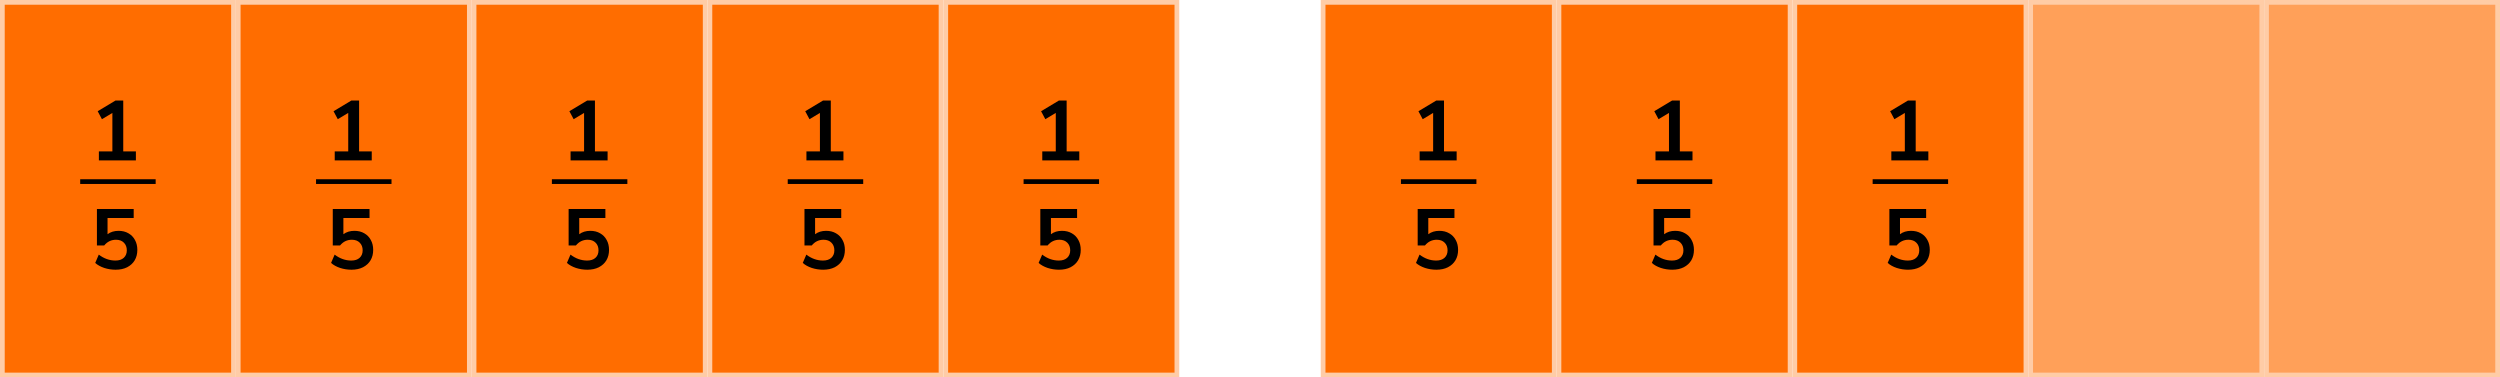
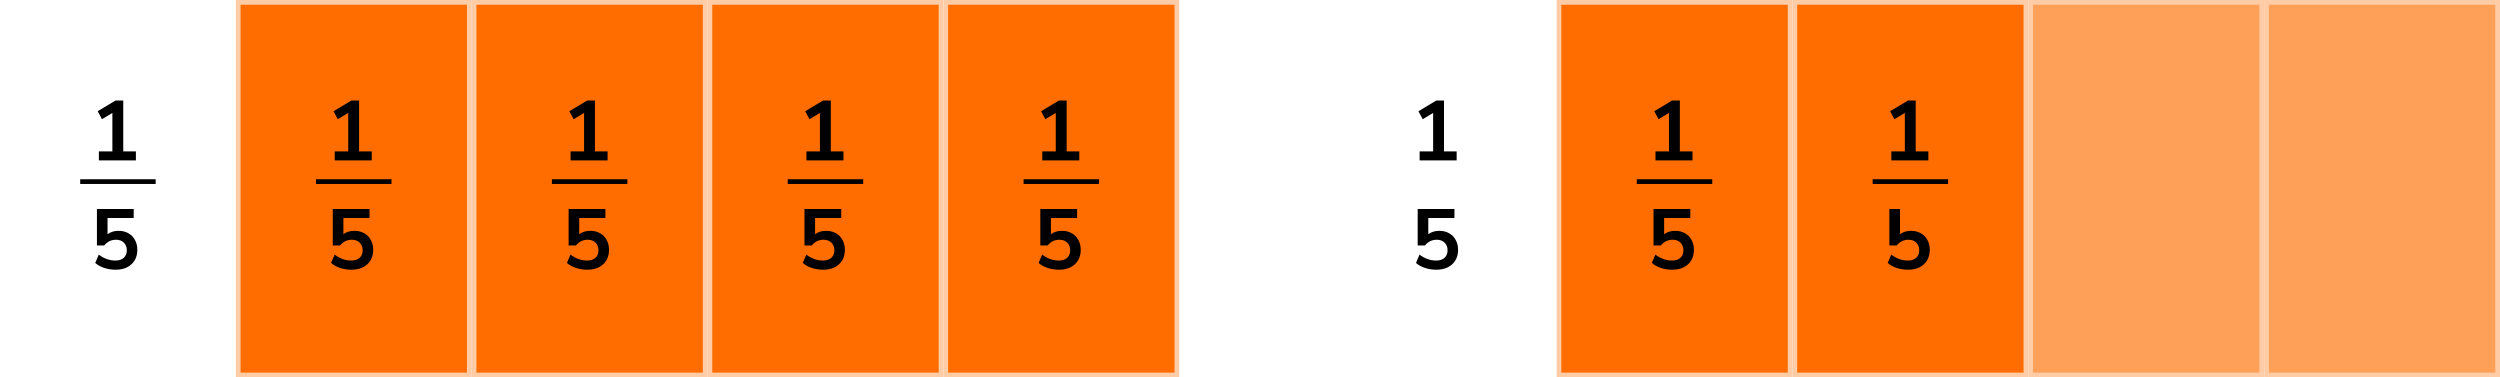
<svg xmlns="http://www.w3.org/2000/svg" width="530" height="80" viewBox="0 0 530 80" fill="none">
-   <rect x="0.5" y="0.5" width="49" height="79" fill="#FF6D00" stroke="#FFCCA6" />
  <path d="M20.962 34V32.092H23.824V23.938L21.61 25.27L20.71 23.578L24.49 21.31H26.128V32.092H28.81V34H20.962ZM24.508 57.18C23.68 57.18 22.876 57.054 22.096 56.802C21.316 56.538 20.68 56.184 20.188 55.74L20.944 53.976C22.036 54.816 23.212 55.236 24.472 55.236C25.228 55.236 25.816 55.044 26.236 54.66C26.668 54.264 26.884 53.736 26.884 53.076C26.884 52.404 26.68 51.864 26.272 51.456C25.864 51.036 25.306 50.826 24.598 50.826C23.59 50.826 22.756 51.228 22.096 52.032H20.548V44.31H28.342V46.218H22.798V49.656C23.434 49.176 24.214 48.936 25.138 48.936C25.942 48.936 26.638 49.11 27.226 49.458C27.826 49.794 28.288 50.268 28.612 50.88C28.948 51.48 29.116 52.182 29.116 52.986C29.116 53.814 28.93 54.546 28.558 55.182C28.186 55.806 27.652 56.298 26.956 56.658C26.272 57.006 25.456 57.18 24.508 57.18Z" fill="black" />
  <line x1="17" y1="38.5" x2="33" y2="38.5" stroke="black" />
  <rect x="50.5" y="0.5" width="49" height="79" fill="#FF6D00" stroke="#FFCCA6" />
  <path d="M70.962 34V32.092H73.824V23.938L71.61 25.27L70.71 23.578L74.49 21.31H76.128V32.092H78.81V34H70.962ZM74.508 57.18C73.68 57.18 72.876 57.054 72.096 56.802C71.316 56.538 70.68 56.184 70.188 55.74L70.944 53.976C72.036 54.816 73.212 55.236 74.472 55.236C75.228 55.236 75.816 55.044 76.236 54.66C76.668 54.264 76.884 53.736 76.884 53.076C76.884 52.404 76.68 51.864 76.272 51.456C75.864 51.036 75.306 50.826 74.598 50.826C73.59 50.826 72.756 51.228 72.096 52.032H70.548V44.31H78.342V46.218H72.798V49.656C73.434 49.176 74.214 48.936 75.138 48.936C75.942 48.936 76.638 49.11 77.226 49.458C77.826 49.794 78.288 50.268 78.612 50.88C78.948 51.48 79.116 52.182 79.116 52.986C79.116 53.814 78.93 54.546 78.558 55.182C78.186 55.806 77.652 56.298 76.956 56.658C76.272 57.006 75.456 57.18 74.508 57.18Z" fill="black" />
  <line x1="67" y1="38.5" x2="83" y2="38.5" stroke="black" />
  <rect x="100.5" y="0.5" width="49" height="79" fill="#FF6D00" stroke="#FFCCA6" />
  <path d="M120.962 34V32.092H123.824V23.938L121.61 25.27L120.71 23.578L124.49 21.31H126.128V32.092H128.81V34H120.962ZM124.508 57.18C123.68 57.18 122.876 57.054 122.096 56.802C121.316 56.538 120.68 56.184 120.188 55.74L120.944 53.976C122.036 54.816 123.212 55.236 124.472 55.236C125.228 55.236 125.816 55.044 126.236 54.66C126.668 54.264 126.884 53.736 126.884 53.076C126.884 52.404 126.68 51.864 126.272 51.456C125.864 51.036 125.306 50.826 124.598 50.826C123.59 50.826 122.756 51.228 122.096 52.032H120.548V44.31H128.342V46.218H122.798V49.656C123.434 49.176 124.214 48.936 125.138 48.936C125.942 48.936 126.638 49.11 127.226 49.458C127.826 49.794 128.288 50.268 128.612 50.88C128.948 51.48 129.116 52.182 129.116 52.986C129.116 53.814 128.93 54.546 128.558 55.182C128.186 55.806 127.652 56.298 126.956 56.658C126.272 57.006 125.456 57.18 124.508 57.18Z" fill="black" />
  <line x1="117" y1="38.5" x2="133" y2="38.5" stroke="black" />
  <rect x="150.5" y="0.5" width="49" height="79" fill="#FF6D00" stroke="#FFCCA6" />
  <path d="M170.962 34V32.092H173.824V23.938L171.61 25.27L170.71 23.578L174.49 21.31H176.128V32.092H178.81V34H170.962ZM174.508 57.18C173.68 57.18 172.876 57.054 172.096 56.802C171.316 56.538 170.68 56.184 170.188 55.74L170.944 53.976C172.036 54.816 173.212 55.236 174.472 55.236C175.228 55.236 175.816 55.044 176.236 54.66C176.668 54.264 176.884 53.736 176.884 53.076C176.884 52.404 176.68 51.864 176.272 51.456C175.864 51.036 175.306 50.826 174.598 50.826C173.59 50.826 172.756 51.228 172.096 52.032H170.548V44.31H178.342V46.218H172.798V49.656C173.434 49.176 174.214 48.936 175.138 48.936C175.942 48.936 176.638 49.11 177.226 49.458C177.826 49.794 178.288 50.268 178.612 50.88C178.948 51.48 179.116 52.182 179.116 52.986C179.116 53.814 178.93 54.546 178.558 55.182C178.186 55.806 177.652 56.298 176.956 56.658C176.272 57.006 175.456 57.18 174.508 57.18Z" fill="black" />
  <line x1="167" y1="38.5" x2="183" y2="38.5" stroke="black" />
  <rect x="200.5" y="0.5" width="49" height="79" fill="#FF6D00" stroke="#FFCCA6" />
  <path d="M220.962 34V32.092H223.824V23.938L221.61 25.27L220.71 23.578L224.49 21.31H226.128V32.092H228.81V34H220.962ZM224.508 57.18C223.68 57.18 222.876 57.054 222.096 56.802C221.316 56.538 220.68 56.184 220.188 55.74L220.944 53.976C222.036 54.816 223.212 55.236 224.472 55.236C225.228 55.236 225.816 55.044 226.236 54.66C226.668 54.264 226.884 53.736 226.884 53.076C226.884 52.404 226.68 51.864 226.272 51.456C225.864 51.036 225.306 50.826 224.598 50.826C223.59 50.826 222.756 51.228 222.096 52.032H220.548V44.31H228.342V46.218H222.798V49.656C223.434 49.176 224.214 48.936 225.138 48.936C225.942 48.936 226.638 49.11 227.226 49.458C227.826 49.794 228.288 50.268 228.612 50.88C228.948 51.48 229.116 52.182 229.116 52.986C229.116 53.814 228.93 54.546 228.558 55.182C228.186 55.806 227.652 56.298 226.956 56.658C226.272 57.006 225.456 57.18 224.508 57.18Z" fill="black" />
  <line x1="217" y1="38.5" x2="233" y2="38.5" stroke="black" />
-   <rect x="280.5" y="0.5" width="49" height="79" fill="#FF6D00" stroke="#FFCCA6" />
  <path d="M300.962 34V32.092H303.824V23.938L301.61 25.27L300.71 23.578L304.49 21.31H306.128V32.092H308.81V34H300.962ZM304.508 57.18C303.68 57.18 302.876 57.054 302.096 56.802C301.316 56.538 300.68 56.184 300.188 55.74L300.944 53.976C302.036 54.816 303.212 55.236 304.472 55.236C305.228 55.236 305.816 55.044 306.236 54.66C306.668 54.264 306.884 53.736 306.884 53.076C306.884 52.404 306.68 51.864 306.272 51.456C305.864 51.036 305.306 50.826 304.598 50.826C303.59 50.826 302.756 51.228 302.096 52.032H300.548V44.31H308.342V46.218H302.798V49.656C303.434 49.176 304.214 48.936 305.138 48.936C305.942 48.936 306.638 49.11 307.226 49.458C307.826 49.794 308.288 50.268 308.612 50.88C308.948 51.48 309.116 52.182 309.116 52.986C309.116 53.814 308.93 54.546 308.558 55.182C308.186 55.806 307.652 56.298 306.956 56.658C306.272 57.006 305.456 57.18 304.508 57.18Z" fill="black" />
-   <line x1="297" y1="38.5" x2="313" y2="38.5" stroke="black" />
  <rect x="330.5" y="0.5" width="49" height="79" fill="#FF6D00" stroke="#FFCCA6" />
  <path d="M350.962 34V32.092H353.824V23.938L351.61 25.27L350.71 23.578L354.49 21.31H356.128V32.092H358.81V34H350.962ZM354.508 57.18C353.68 57.18 352.876 57.054 352.096 56.802C351.316 56.538 350.68 56.184 350.188 55.74L350.944 53.976C352.036 54.816 353.212 55.236 354.472 55.236C355.228 55.236 355.816 55.044 356.236 54.66C356.668 54.264 356.884 53.736 356.884 53.076C356.884 52.404 356.68 51.864 356.272 51.456C355.864 51.036 355.306 50.826 354.598 50.826C353.59 50.826 352.756 51.228 352.096 52.032H350.548V44.31H358.342V46.218H352.798V49.656C353.434 49.176 354.214 48.936 355.138 48.936C355.942 48.936 356.638 49.11 357.226 49.458C357.826 49.794 358.288 50.268 358.612 50.88C358.948 51.48 359.116 52.182 359.116 52.986C359.116 53.814 358.93 54.546 358.558 55.182C358.186 55.806 357.652 56.298 356.956 56.658C356.272 57.006 355.456 57.18 354.508 57.18Z" fill="black" />
  <line x1="347" y1="38.5" x2="363" y2="38.5" stroke="black" />
  <rect x="380.5" y="0.5" width="49" height="79" fill="#FF6D00" stroke="#FFCCA6" />
-   <path d="M400.962 34V32.092H403.824V23.938L401.61 25.27L400.71 23.578L404.49 21.31H406.128V32.092H408.81V34H400.962ZM404.508 57.18C403.68 57.18 402.876 57.054 402.096 56.802C401.316 56.538 400.68 56.184 400.188 55.74L400.944 53.976C402.036 54.816 403.212 55.236 404.472 55.236C405.228 55.236 405.816 55.044 406.236 54.66C406.668 54.264 406.884 53.736 406.884 53.076C406.884 52.404 406.68 51.864 406.272 51.456C405.864 51.036 405.306 50.826 404.598 50.826C403.59 50.826 402.756 51.228 402.096 52.032H400.548V44.31H408.342V46.218H402.798V49.656C403.434 49.176 404.214 48.936 405.138 48.936C405.942 48.936 406.638 49.11 407.226 49.458C407.826 49.794 408.288 50.268 408.612 50.88C408.948 51.48 409.116 52.182 409.116 52.986C409.116 53.814 408.93 54.546 408.558 55.182C408.186 55.806 407.652 56.298 406.956 56.658C406.272 57.006 405.456 57.18 404.508 57.18Z" fill="black" />
+   <path d="M400.962 34V32.092H403.824V23.938L401.61 25.27L400.71 23.578L404.49 21.31H406.128V32.092H408.81V34H400.962ZM404.508 57.18C403.68 57.18 402.876 57.054 402.096 56.802C401.316 56.538 400.68 56.184 400.188 55.74L400.944 53.976C402.036 54.816 403.212 55.236 404.472 55.236C405.228 55.236 405.816 55.044 406.236 54.66C406.668 54.264 406.884 53.736 406.884 53.076C406.884 52.404 406.68 51.864 406.272 51.456C405.864 51.036 405.306 50.826 404.598 50.826C403.59 50.826 402.756 51.228 402.096 52.032H400.548V44.31H408.342H402.798V49.656C403.434 49.176 404.214 48.936 405.138 48.936C405.942 48.936 406.638 49.11 407.226 49.458C407.826 49.794 408.288 50.268 408.612 50.88C408.948 51.48 409.116 52.182 409.116 52.986C409.116 53.814 408.93 54.546 408.558 55.182C408.186 55.806 407.652 56.298 406.956 56.658C406.272 57.006 405.456 57.18 404.508 57.18Z" fill="black" />
  <line x1="397" y1="38.5" x2="413" y2="38.5" stroke="black" />
  <rect x="430.5" y="0.5" width="49" height="79" fill="#FFA059" stroke="#FFCCA6" />
  <rect x="480.5" y="0.5" width="49" height="79" fill="#FFA059" stroke="#FFCCA6" />
</svg>